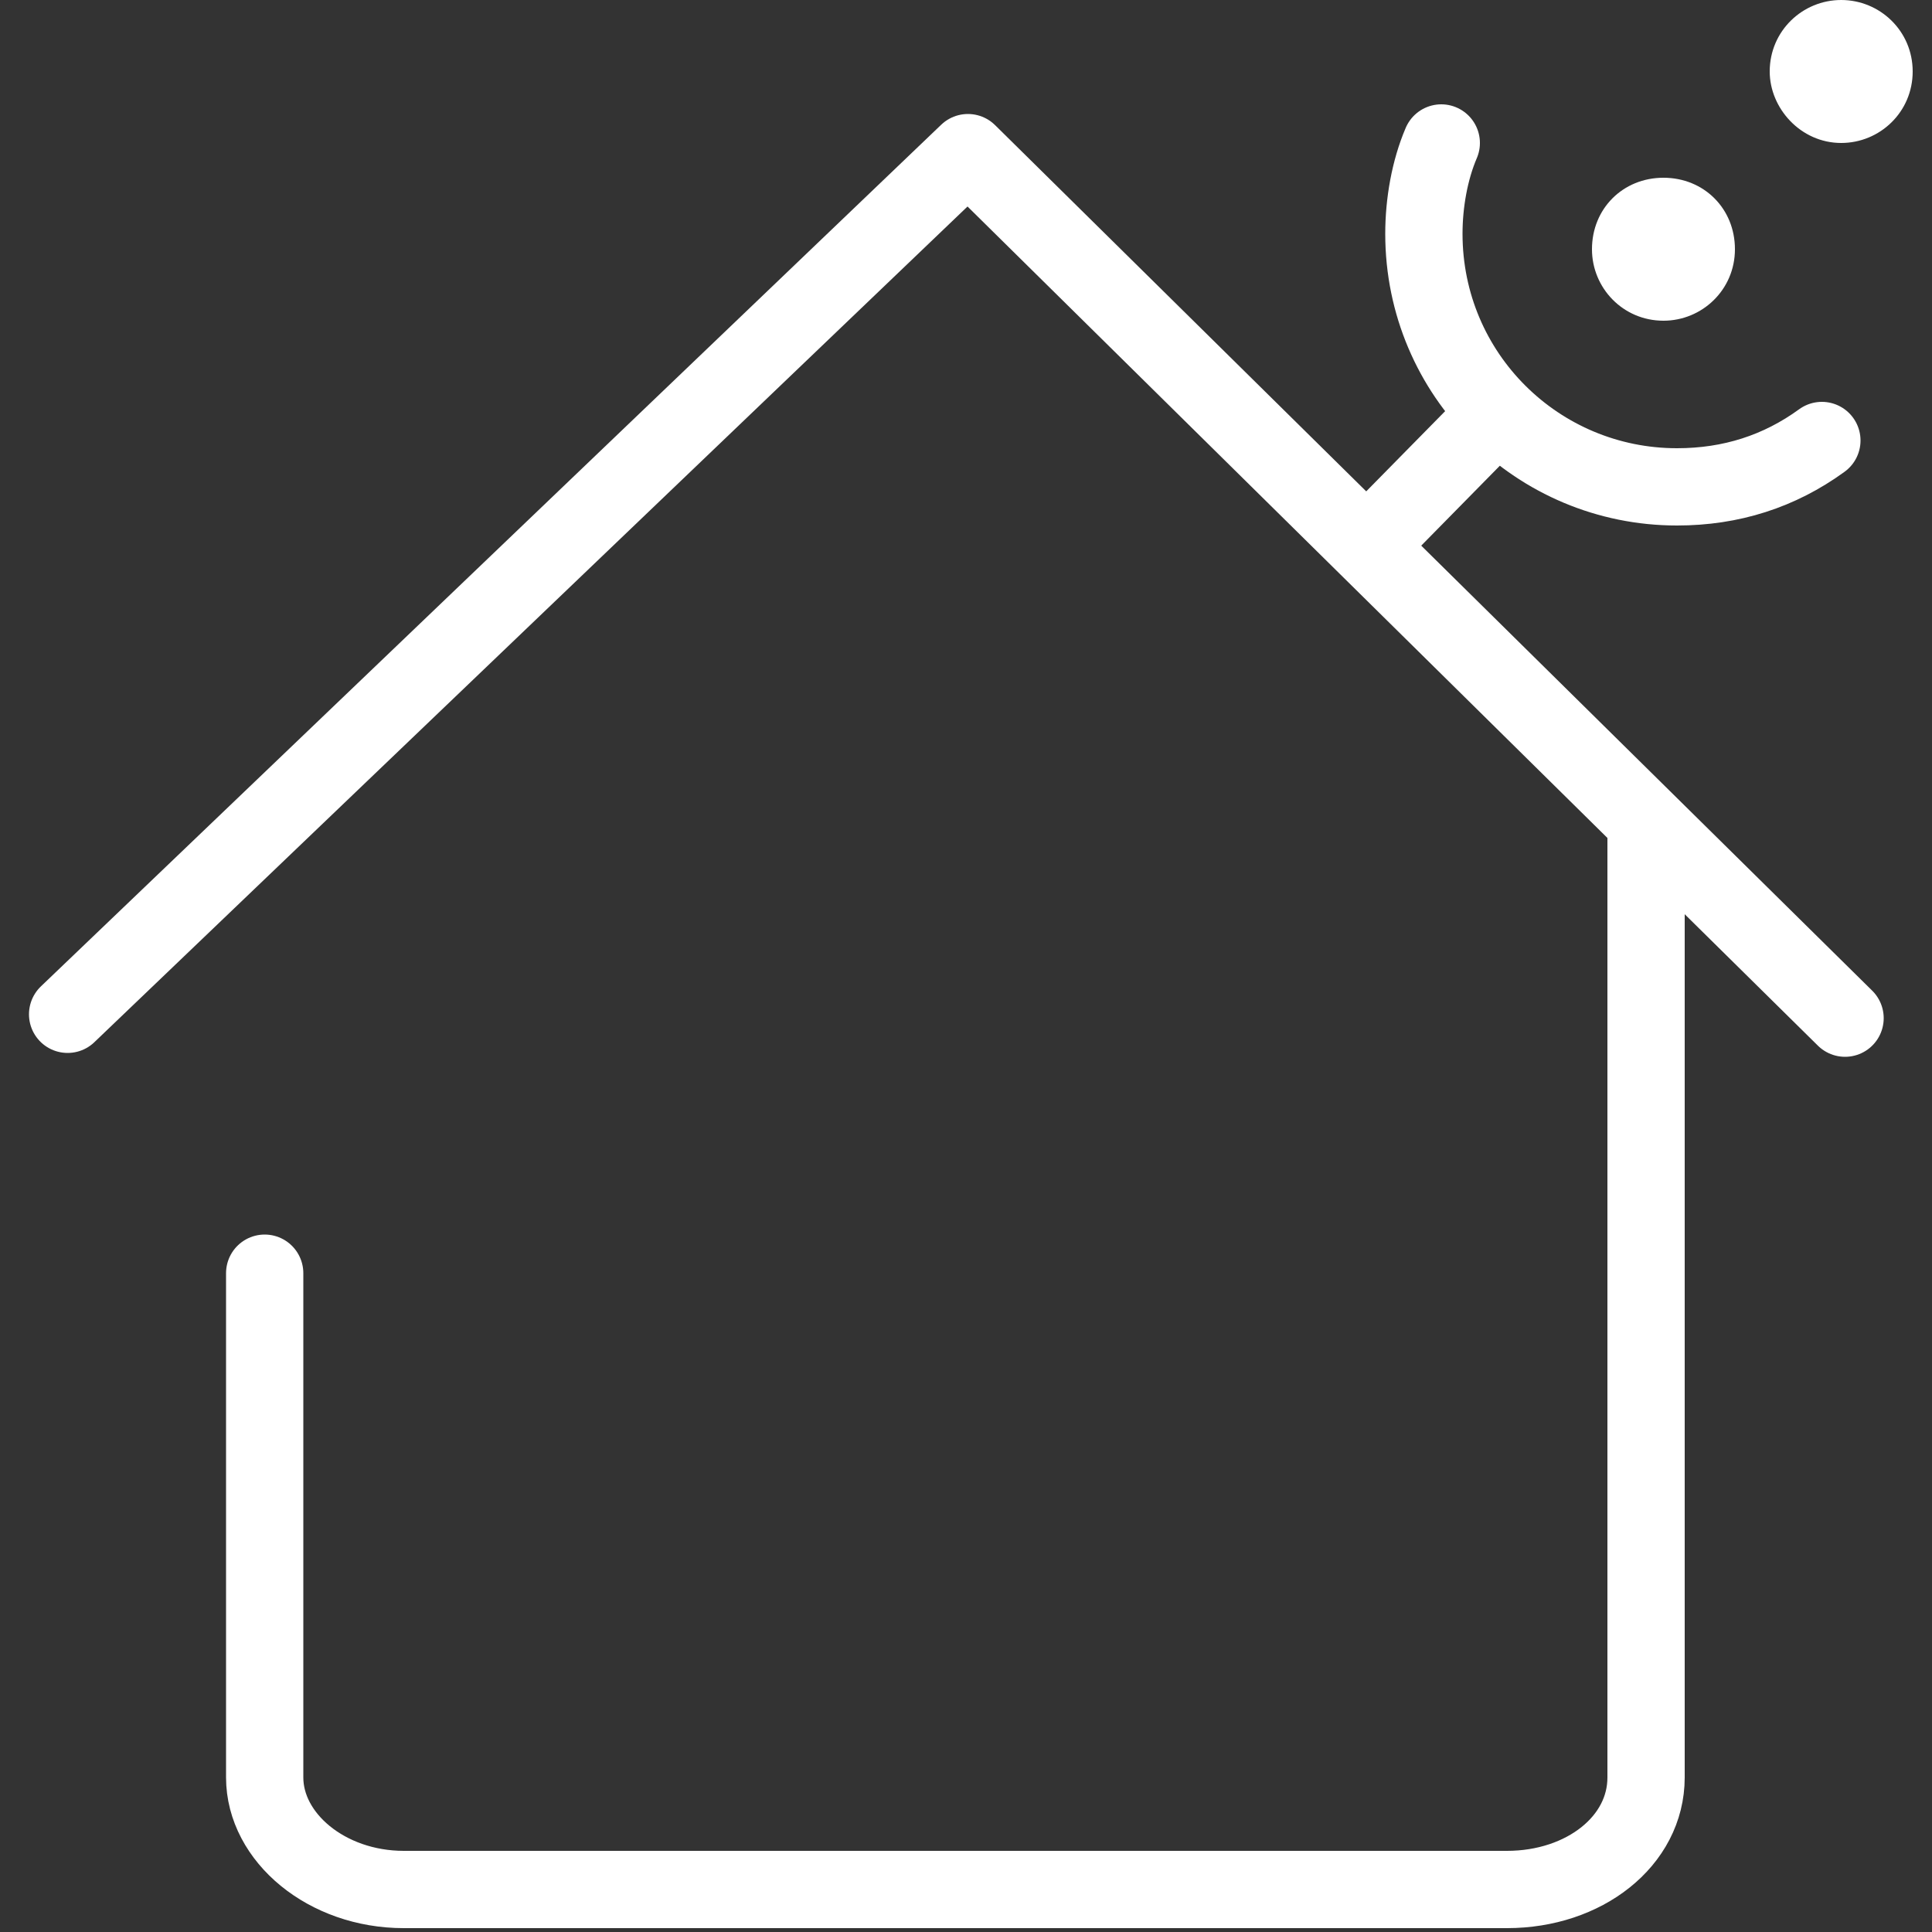
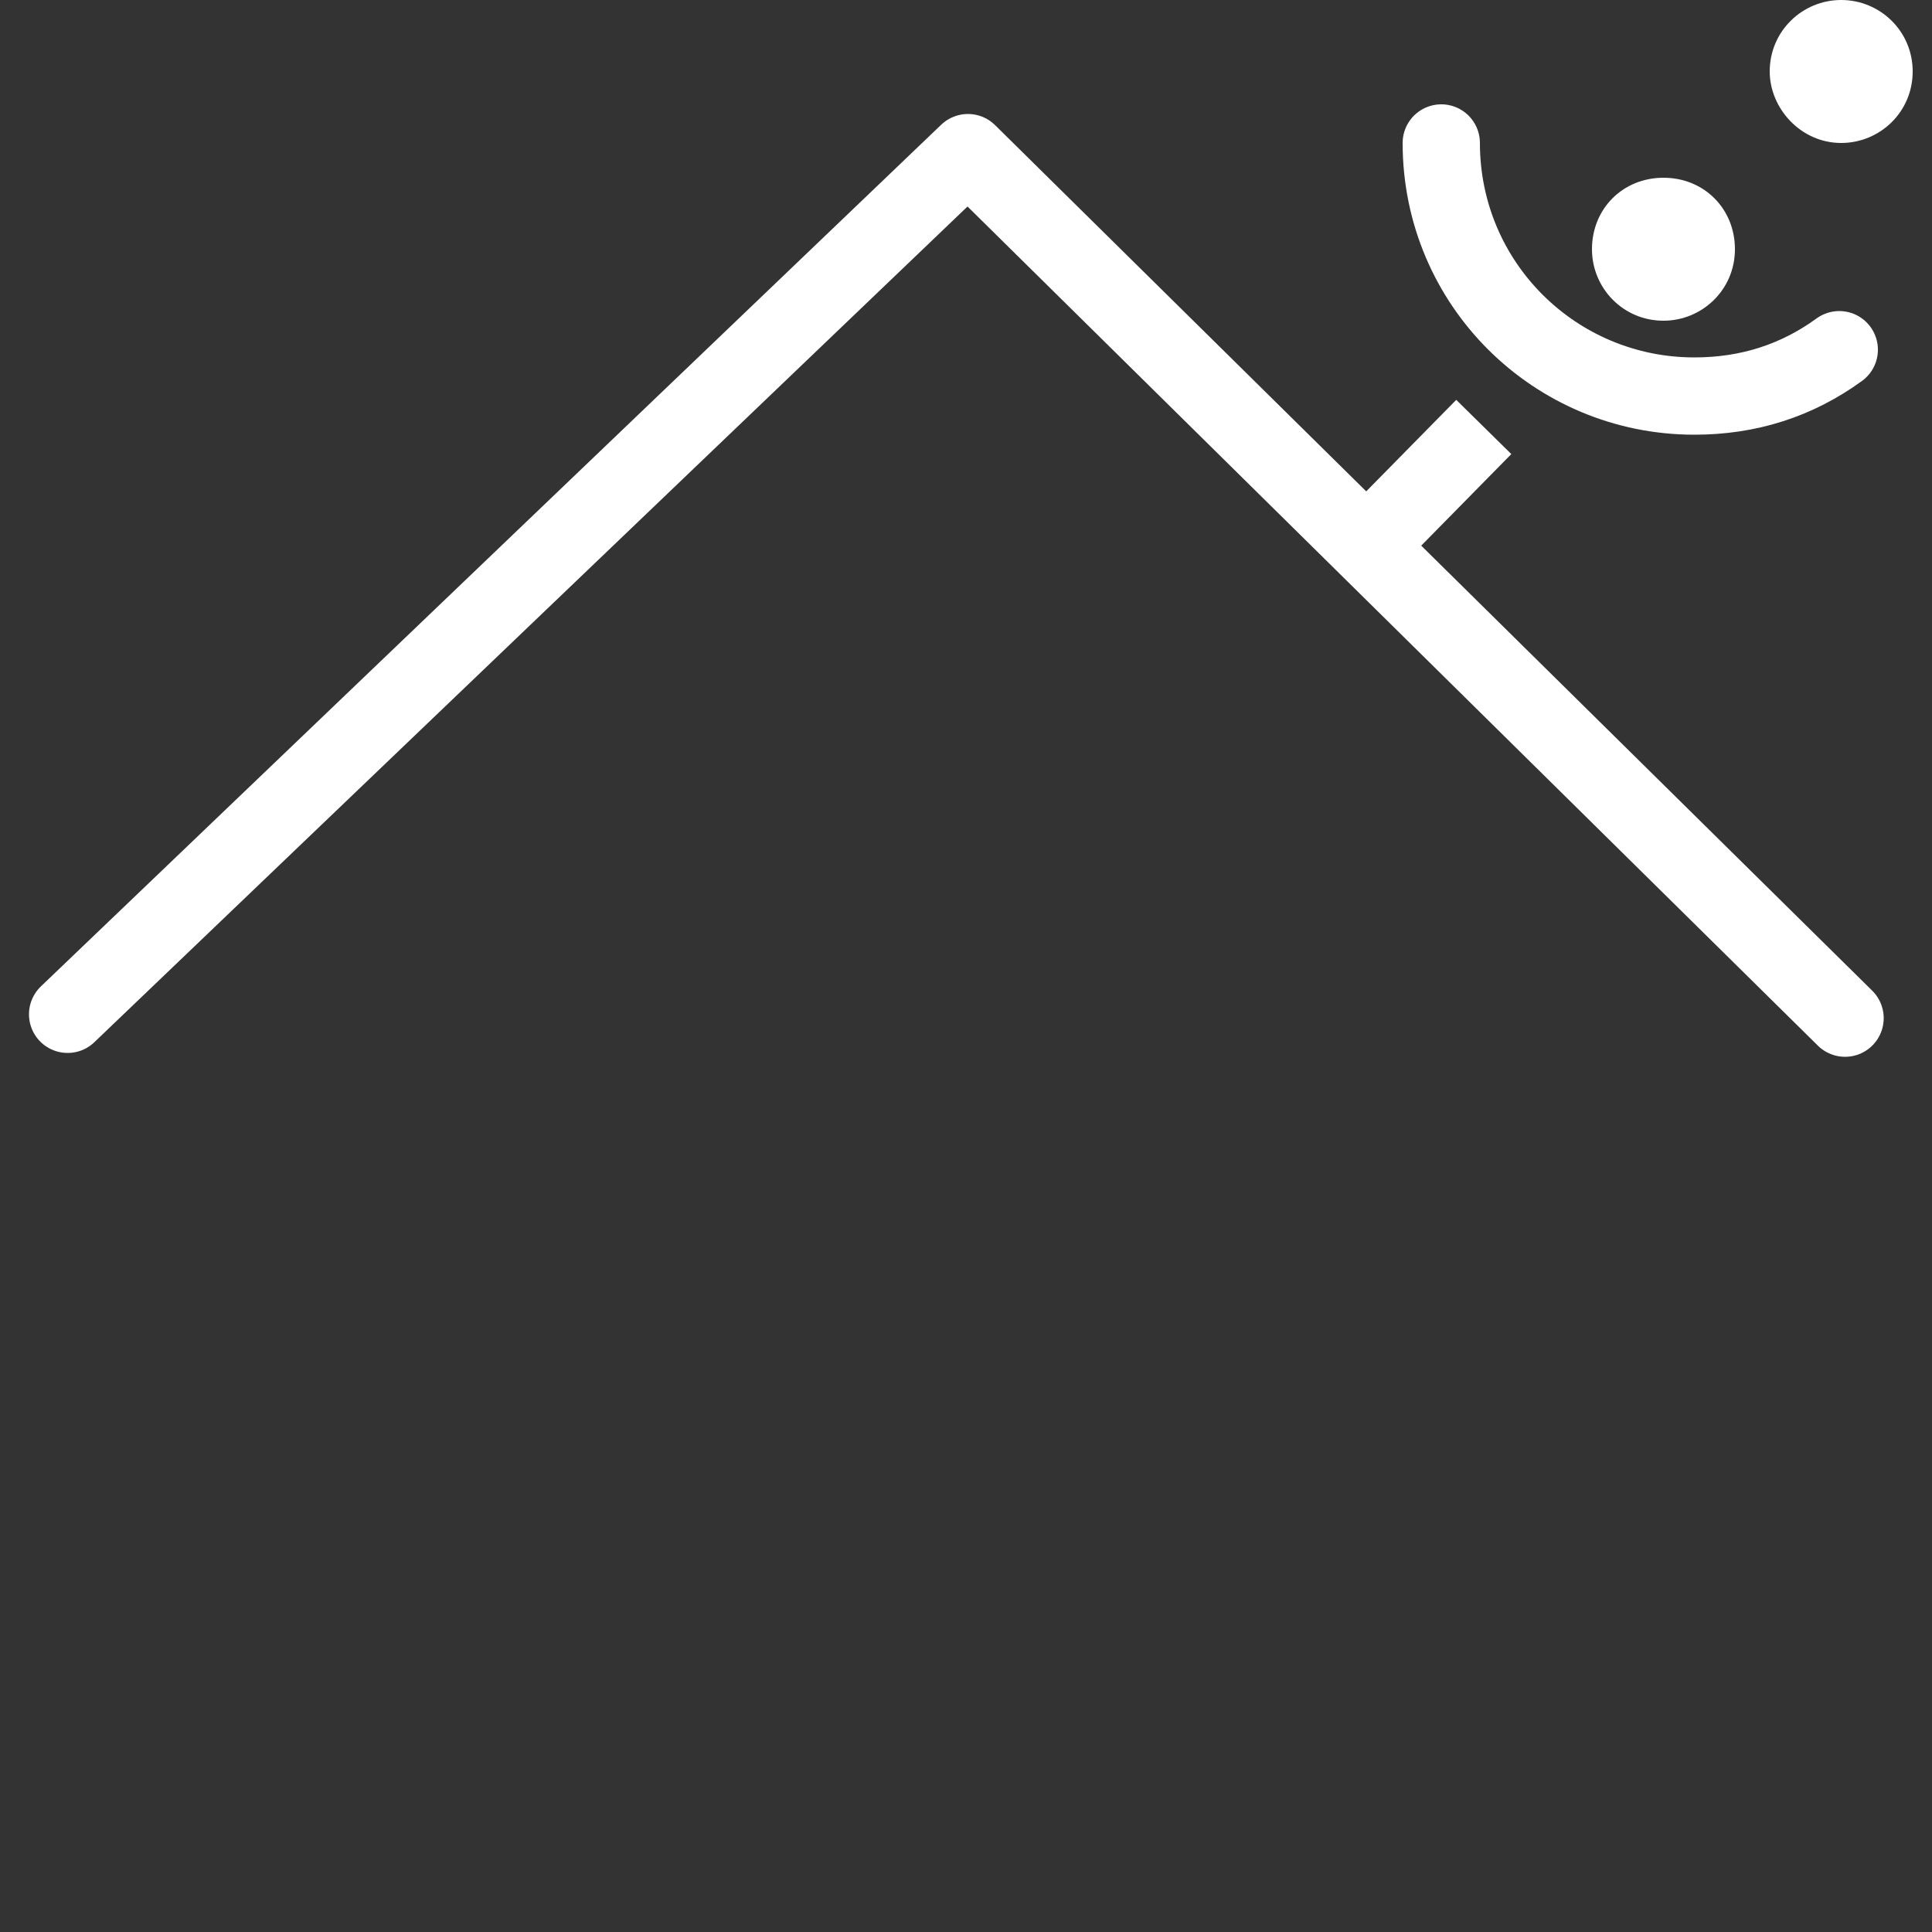
<svg xmlns="http://www.w3.org/2000/svg" xmlns:ns1="http://sodipodi.sourceforge.net/DTD/sodipodi-0.dtd" xmlns:ns2="http://www.inkscape.org/namespaces/inkscape" version="1.1" id="Layer_1" x="0px" y="0px" viewBox="0 0 100 100" style="enable-background:new 0 0 100 100;" xml:space="preserve" ns1:docname="outline-icon-installer.svg" ns2:version="1.3 (0e150ed6c4, 2023-07-21)">
  <rect x="0" y="0" width="100" height="100" fill="#333333" stroke="none" />
  <defs id="defs4" />
  <ns1:namedview id="namedview4" pagecolor="#ffffff" bordercolor="#000000" borderopacity="0.25" ns2:showpageshadow="2" ns2:pageopacity="0.0" ns2:pagecheckerboard="0" ns2:deskcolor="#d1d1d1" ns2:zoom="7.77" ns2:cx="49.93565" ns2:cy="50" ns2:window-width="1920" ns2:window-height="991" ns2:window-x="-9" ns2:window-y="-9" ns2:window-maximized="1" ns2:current-layer="Layer_1" />
  <style type="text/css" id="style1">
	.st0{fill:none;stroke:#000000;stroke-width:4;stroke-linecap:round;stroke-linejoin:round;stroke-miterlimit:10;}
	.st1{fill:none;stroke:#000000;stroke-width:4;stroke-miterlimit:10;}
	.st2{fill:none;stroke:#000000;stroke-width:4;stroke-linecap:round;stroke-miterlimit:10;}
</style>
  <path d="M86.1,16.6c2,0,3.7-1.6,3.7-3.7s-1.6-3.7-3.7-3.7s-3.7,1.6-3.7,3.7C82.4,14.9,84,16.6,86.1,16.6" id="path1" style="fill:#ffffff;fill-opacity:1" />
  <path d="M95.3,7.4c2,0,3.7-1.6,3.7-3.7S97.3,0,95.3,0s-3.7,1.6-3.7,3.7C91.6,5.6,93.2,7.4,95.3,7.4" id="path2" style="fill:#ffffff;fill-opacity:1" />
  <polyline class="st0" points="3.5,52.5 50.1,7.9 95.5,52.7 " id="polyline2" style="stroke:#ffffff;stroke-opacity:1" />
-   <path class="st0" d="M85.2,43.2V92c0,3.3-3.2,5.8-7.2,5.8H20.9c-4,0-7.2-2.7-7.2-5.8V65.9" id="path3" style="stroke:#ffffff;stroke-opacity:1" />
  <line class="st1" x1="70.7" y1="28.3" x2="76.8" y2="22.1" id="line3" style="stroke:#ffffff;stroke-opacity:1" />
-   <path class="st2" d="M74.6,7.4c-0.6,1.4-0.9,3.1-0.9,4.7c0,7.3,5.9,13.1,13.1,13.1c2.8,0,5.3-0.8,7.5-2.4" id="path4" style="stroke:#ffffff;stroke-opacity:1" />
+   <path class="st2" d="M74.6,7.4c0,7.3,5.9,13.1,13.1,13.1c2.8,0,5.3-0.8,7.5-2.4" id="path4" style="stroke:#ffffff;stroke-opacity:1" />
</svg>